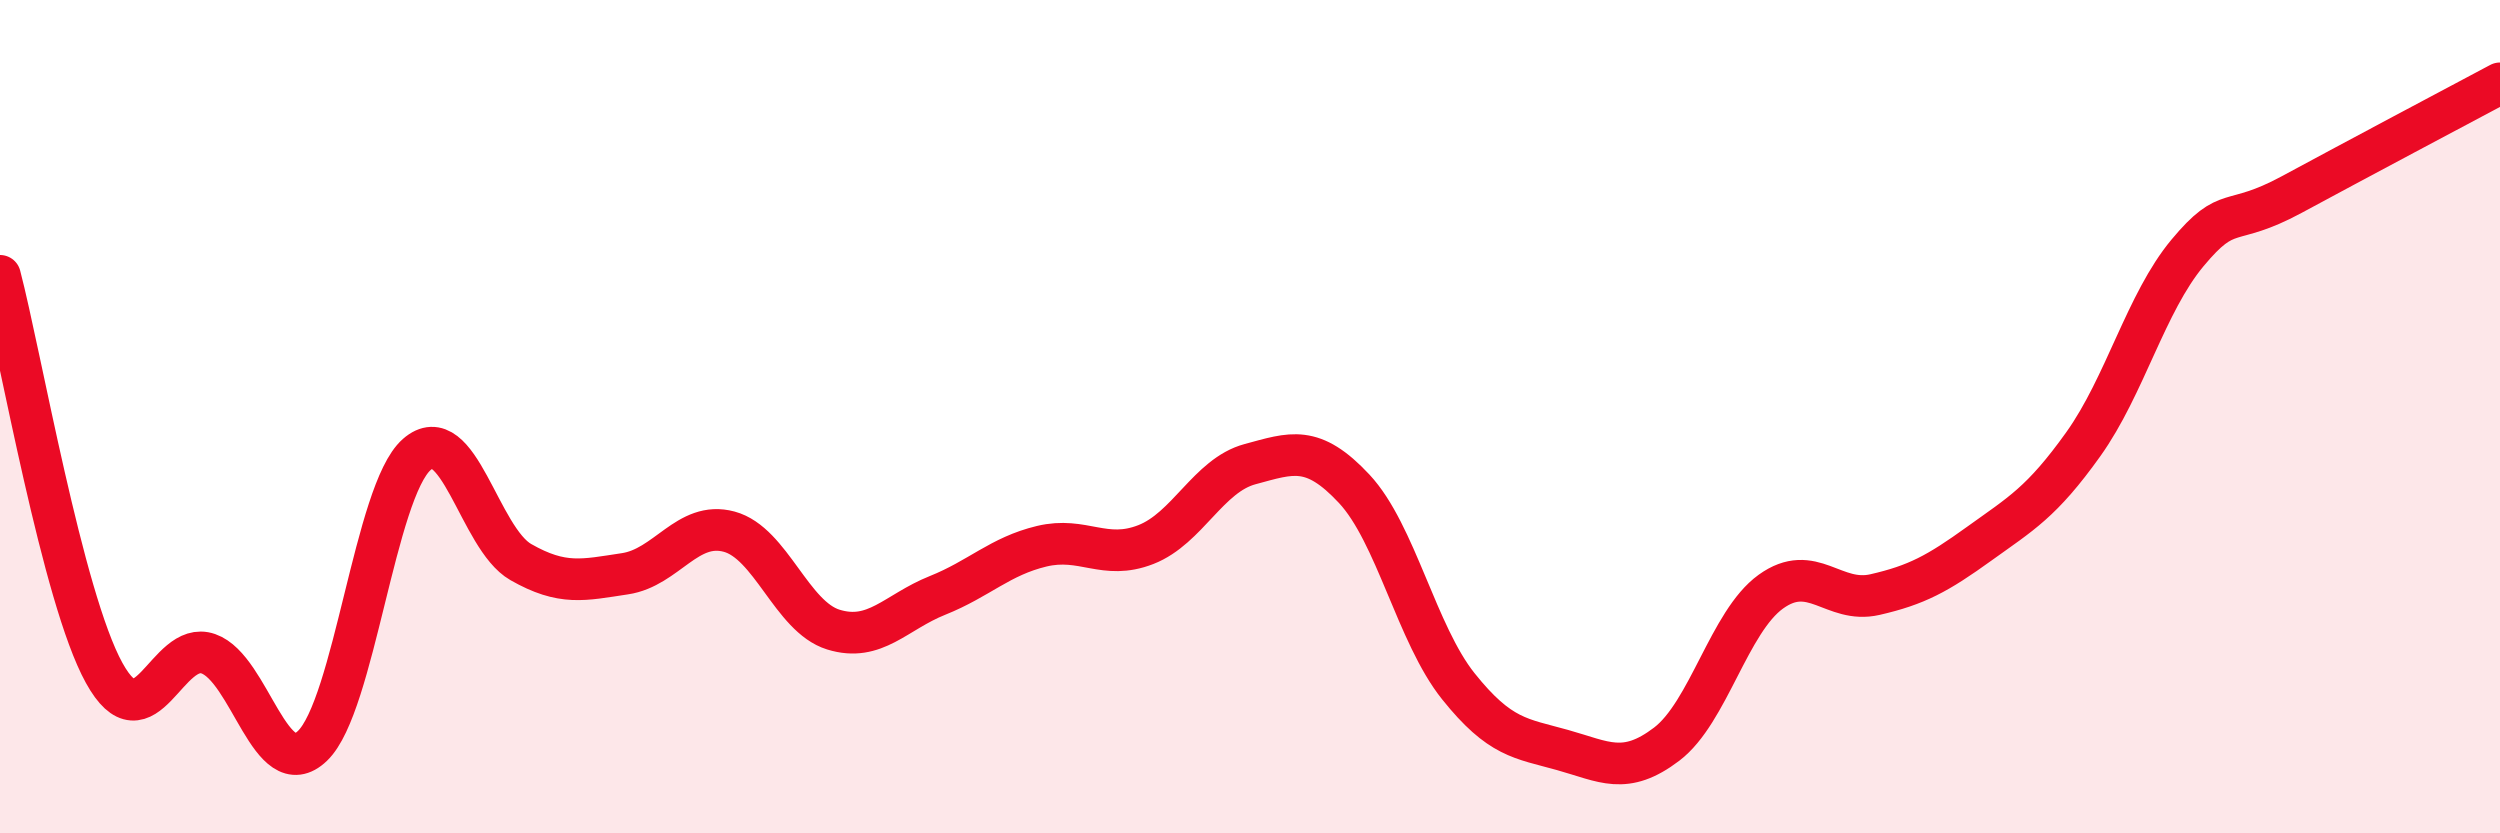
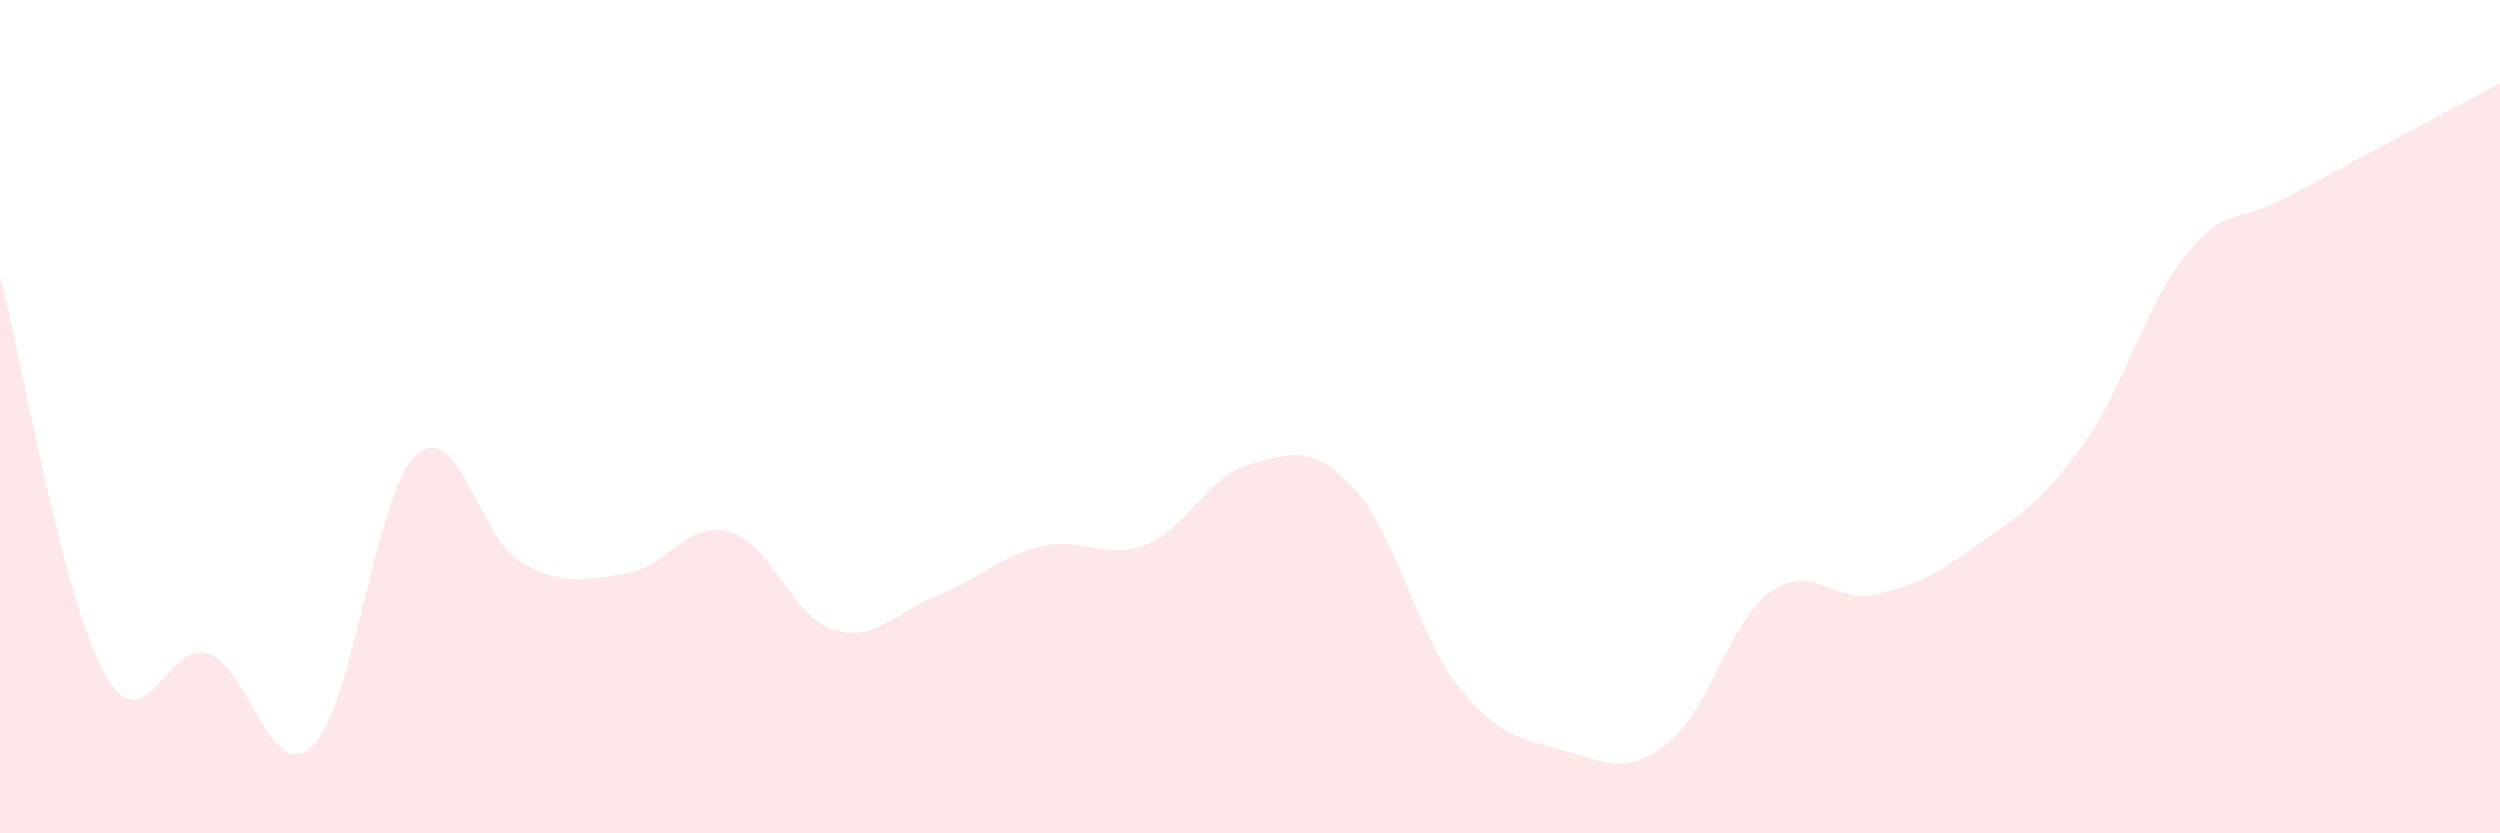
<svg xmlns="http://www.w3.org/2000/svg" width="60" height="20" viewBox="0 0 60 20">
  <path d="M 0,6.62 C 0.5,8.53 1.5,14.34 2.5,16.15 C 3.5,17.96 4,15.34 5,15.69 C 6,16.04 6.5,18.86 7.5,17.9 C 8.5,16.94 9,11.79 10,10.91 C 11,10.03 11.5,12.92 12.5,13.49 C 13.5,14.06 14,13.92 15,13.77 C 16,13.62 16.5,12.49 17.5,12.76 C 18.5,13.03 19,14.8 20,15.11 C 21,15.42 21.5,14.69 22.5,14.29 C 23.5,13.89 24,13.35 25,13.11 C 26,12.87 26.5,13.46 27.5,13.07 C 28.5,12.68 29,11.41 30,11.14 C 31,10.87 31.5,10.66 32.5,11.73 C 33.5,12.8 34,15.22 35,16.47 C 36,17.72 36.5,17.72 37.5,18 C 38.5,18.28 39,18.62 40,17.86 C 41,17.1 41.5,14.92 42.5,14.2 C 43.5,13.48 44,14.5 45,14.27 C 46,14.04 46.5,13.77 47.5,13.05 C 48.5,12.33 49,12.06 50,10.66 C 51,9.26 51.5,7.27 52.5,6.07 C 53.5,4.87 53.5,5.48 55,4.67 C 56.5,3.86 59,2.53 60,2L60 20L0 20Z" fill="#EB0A25" opacity="0.1" stroke-linecap="round" stroke-linejoin="round" />
-   <path d="M 0,6.62 C 0.5,8.53 1.5,14.34 2.5,16.15 C 3.5,17.96 4,15.34 5,15.69 C 6,16.04 6.5,18.86 7.5,17.9 C 8.5,16.94 9,11.79 10,10.91 C 11,10.03 11.5,12.92 12.5,13.49 C 13.5,14.06 14,13.92 15,13.77 C 16,13.62 16.5,12.49 17.5,12.76 C 18.5,13.03 19,14.8 20,15.11 C 21,15.42 21.5,14.69 22.5,14.29 C 23.5,13.89 24,13.35 25,13.11 C 26,12.87 26.5,13.46 27.5,13.07 C 28.5,12.68 29,11.41 30,11.14 C 31,10.87 31.5,10.66 32.5,11.73 C 33.5,12.8 34,15.22 35,16.47 C 36,17.72 36.5,17.72 37.5,18 C 38.5,18.28 39,18.62 40,17.86 C 41,17.1 41.5,14.92 42.5,14.2 C 43.5,13.48 44,14.5 45,14.27 C 46,14.04 46.5,13.77 47.5,13.05 C 48.5,12.33 49,12.06 50,10.66 C 51,9.26 51.5,7.27 52.5,6.07 C 53.5,4.87 53.5,5.48 55,4.67 C 56.5,3.86 59,2.53 60,2" stroke="#EB0A25" stroke-width="1" fill="none" stroke-linecap="round" stroke-linejoin="round" />
</svg>